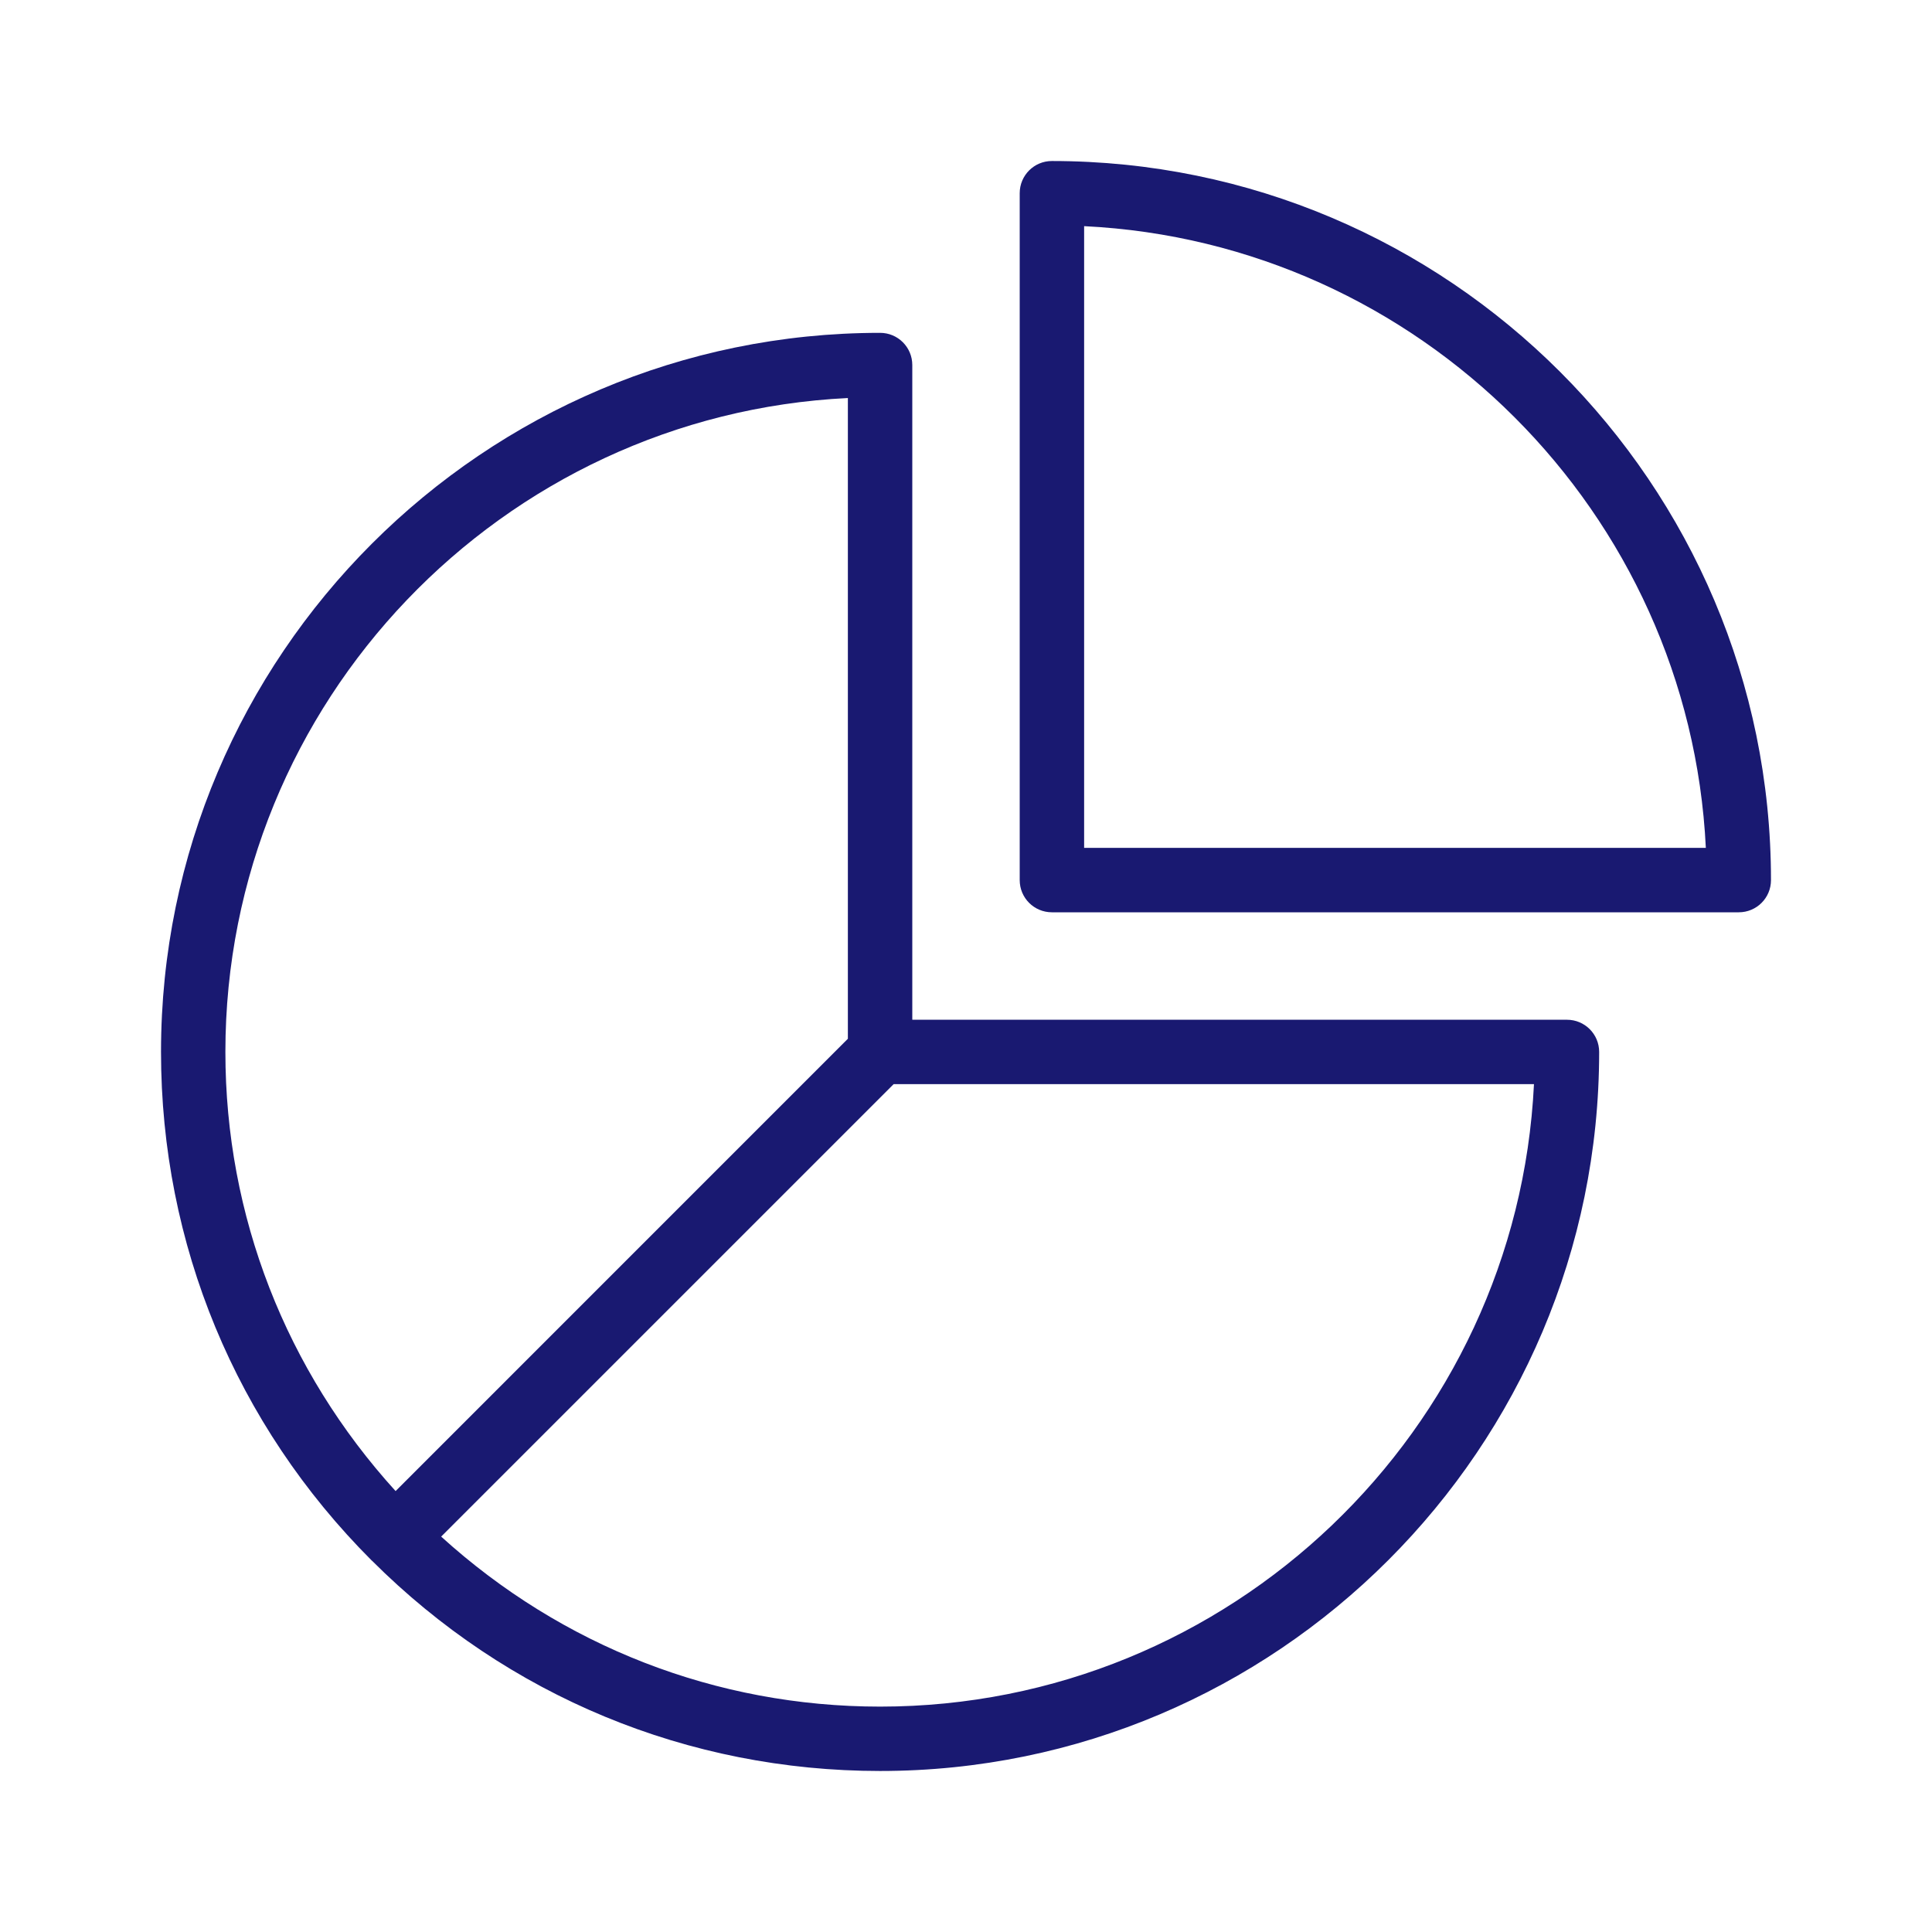
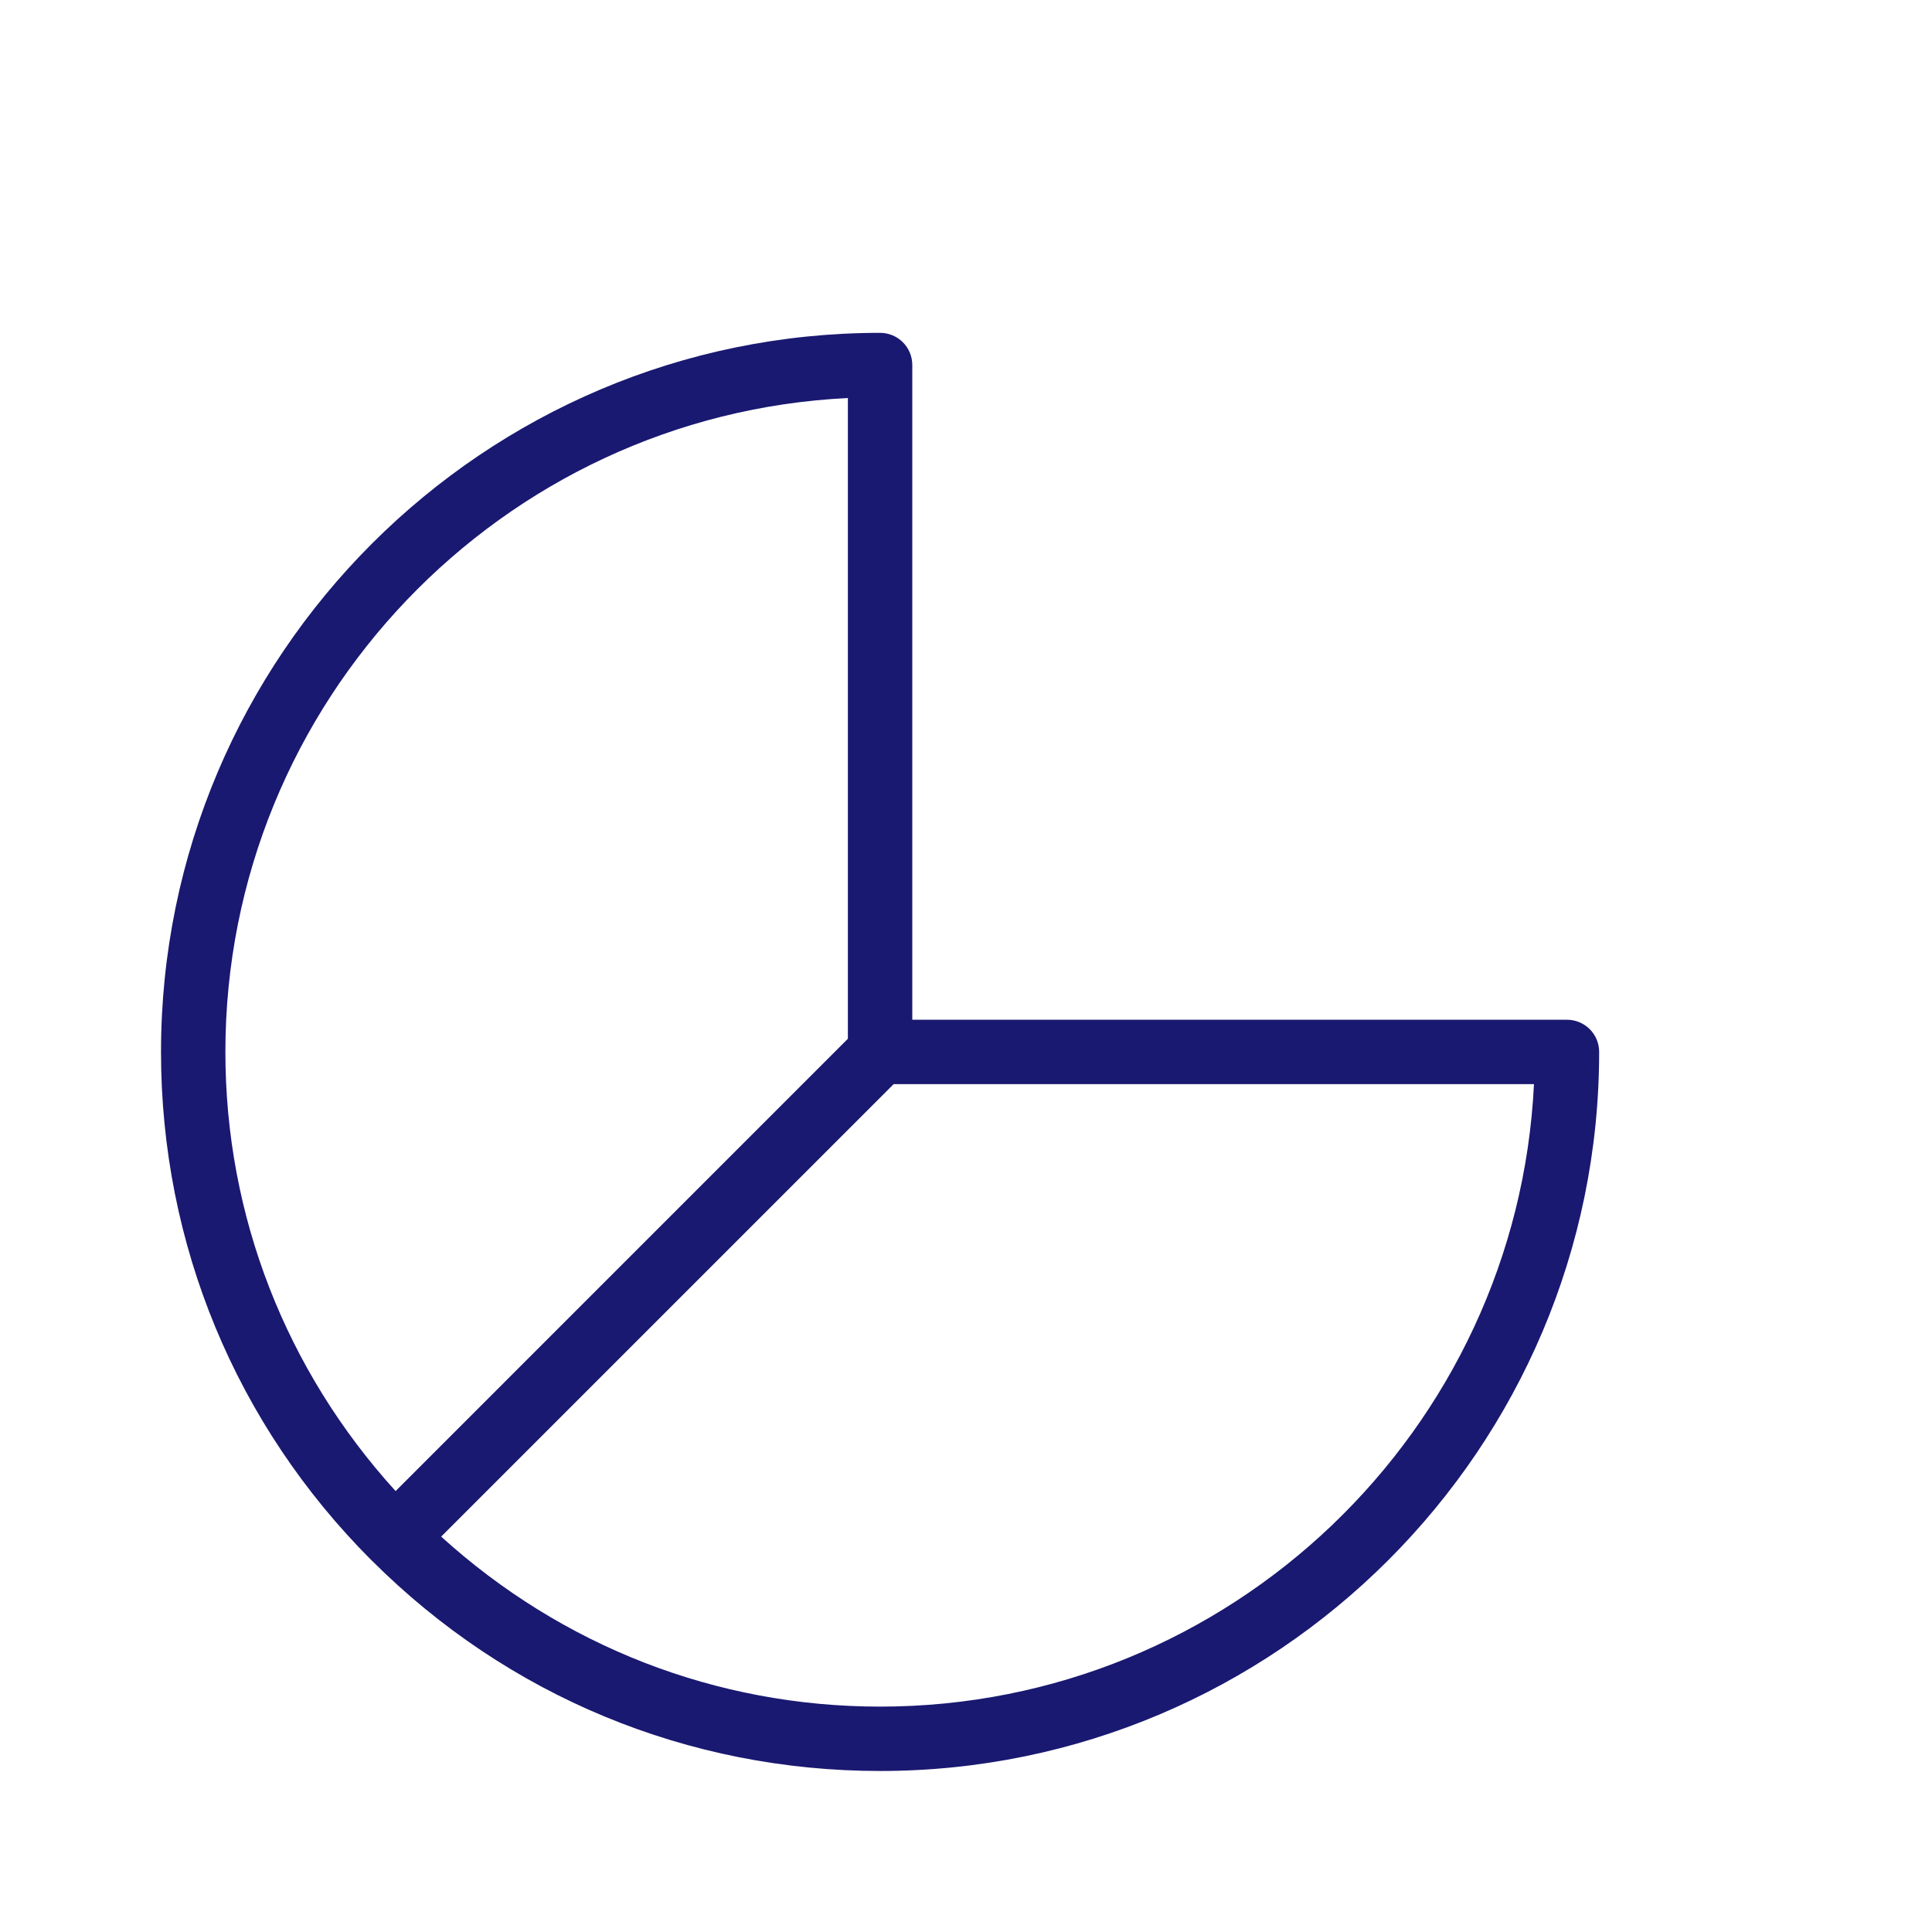
<svg xmlns="http://www.w3.org/2000/svg" width="50" height="50" viewBox="0 0 50 50" fill="none">
-   <path d="M27.223 4.167C26.762 4.167 26.39 4.539 26.39 5V22.777C26.39 23.238 26.762 23.61 27.223 23.61H45C45.461 23.61 45.833 23.238 45.833 22.777C45.833 12.516 37.484 4.167 27.223 4.167ZM28.057 21.943V5.853C36.737 6.276 43.724 13.262 44.147 21.943H28.057Z" fill="#191971" />
  <path d="M9.617 40.383C9.619 40.384 9.619 40.385 9.62 40.386C9.622 40.388 9.623 40.388 9.624 40.388C13.138 43.899 17.809 45.833 22.777 45.833C33.038 45.833 41.386 37.485 41.386 27.224C41.386 26.763 41.013 26.391 40.553 26.391H23.61V9.447C23.61 8.987 23.238 8.614 22.777 8.614C12.516 8.614 4.167 16.962 4.167 27.224C4.167 32.195 6.102 36.867 9.617 40.383ZM23.127 28.058H39.699C39.263 37.014 31.839 44.167 22.777 44.167C18.532 44.167 14.537 42.599 11.417 39.767L23.127 28.058ZM21.943 10.301V26.883L10.238 38.589C7.402 35.468 5.833 31.471 5.833 27.224C5.833 18.161 12.987 10.738 21.943 10.301Z" fill="#191971" />
</svg>